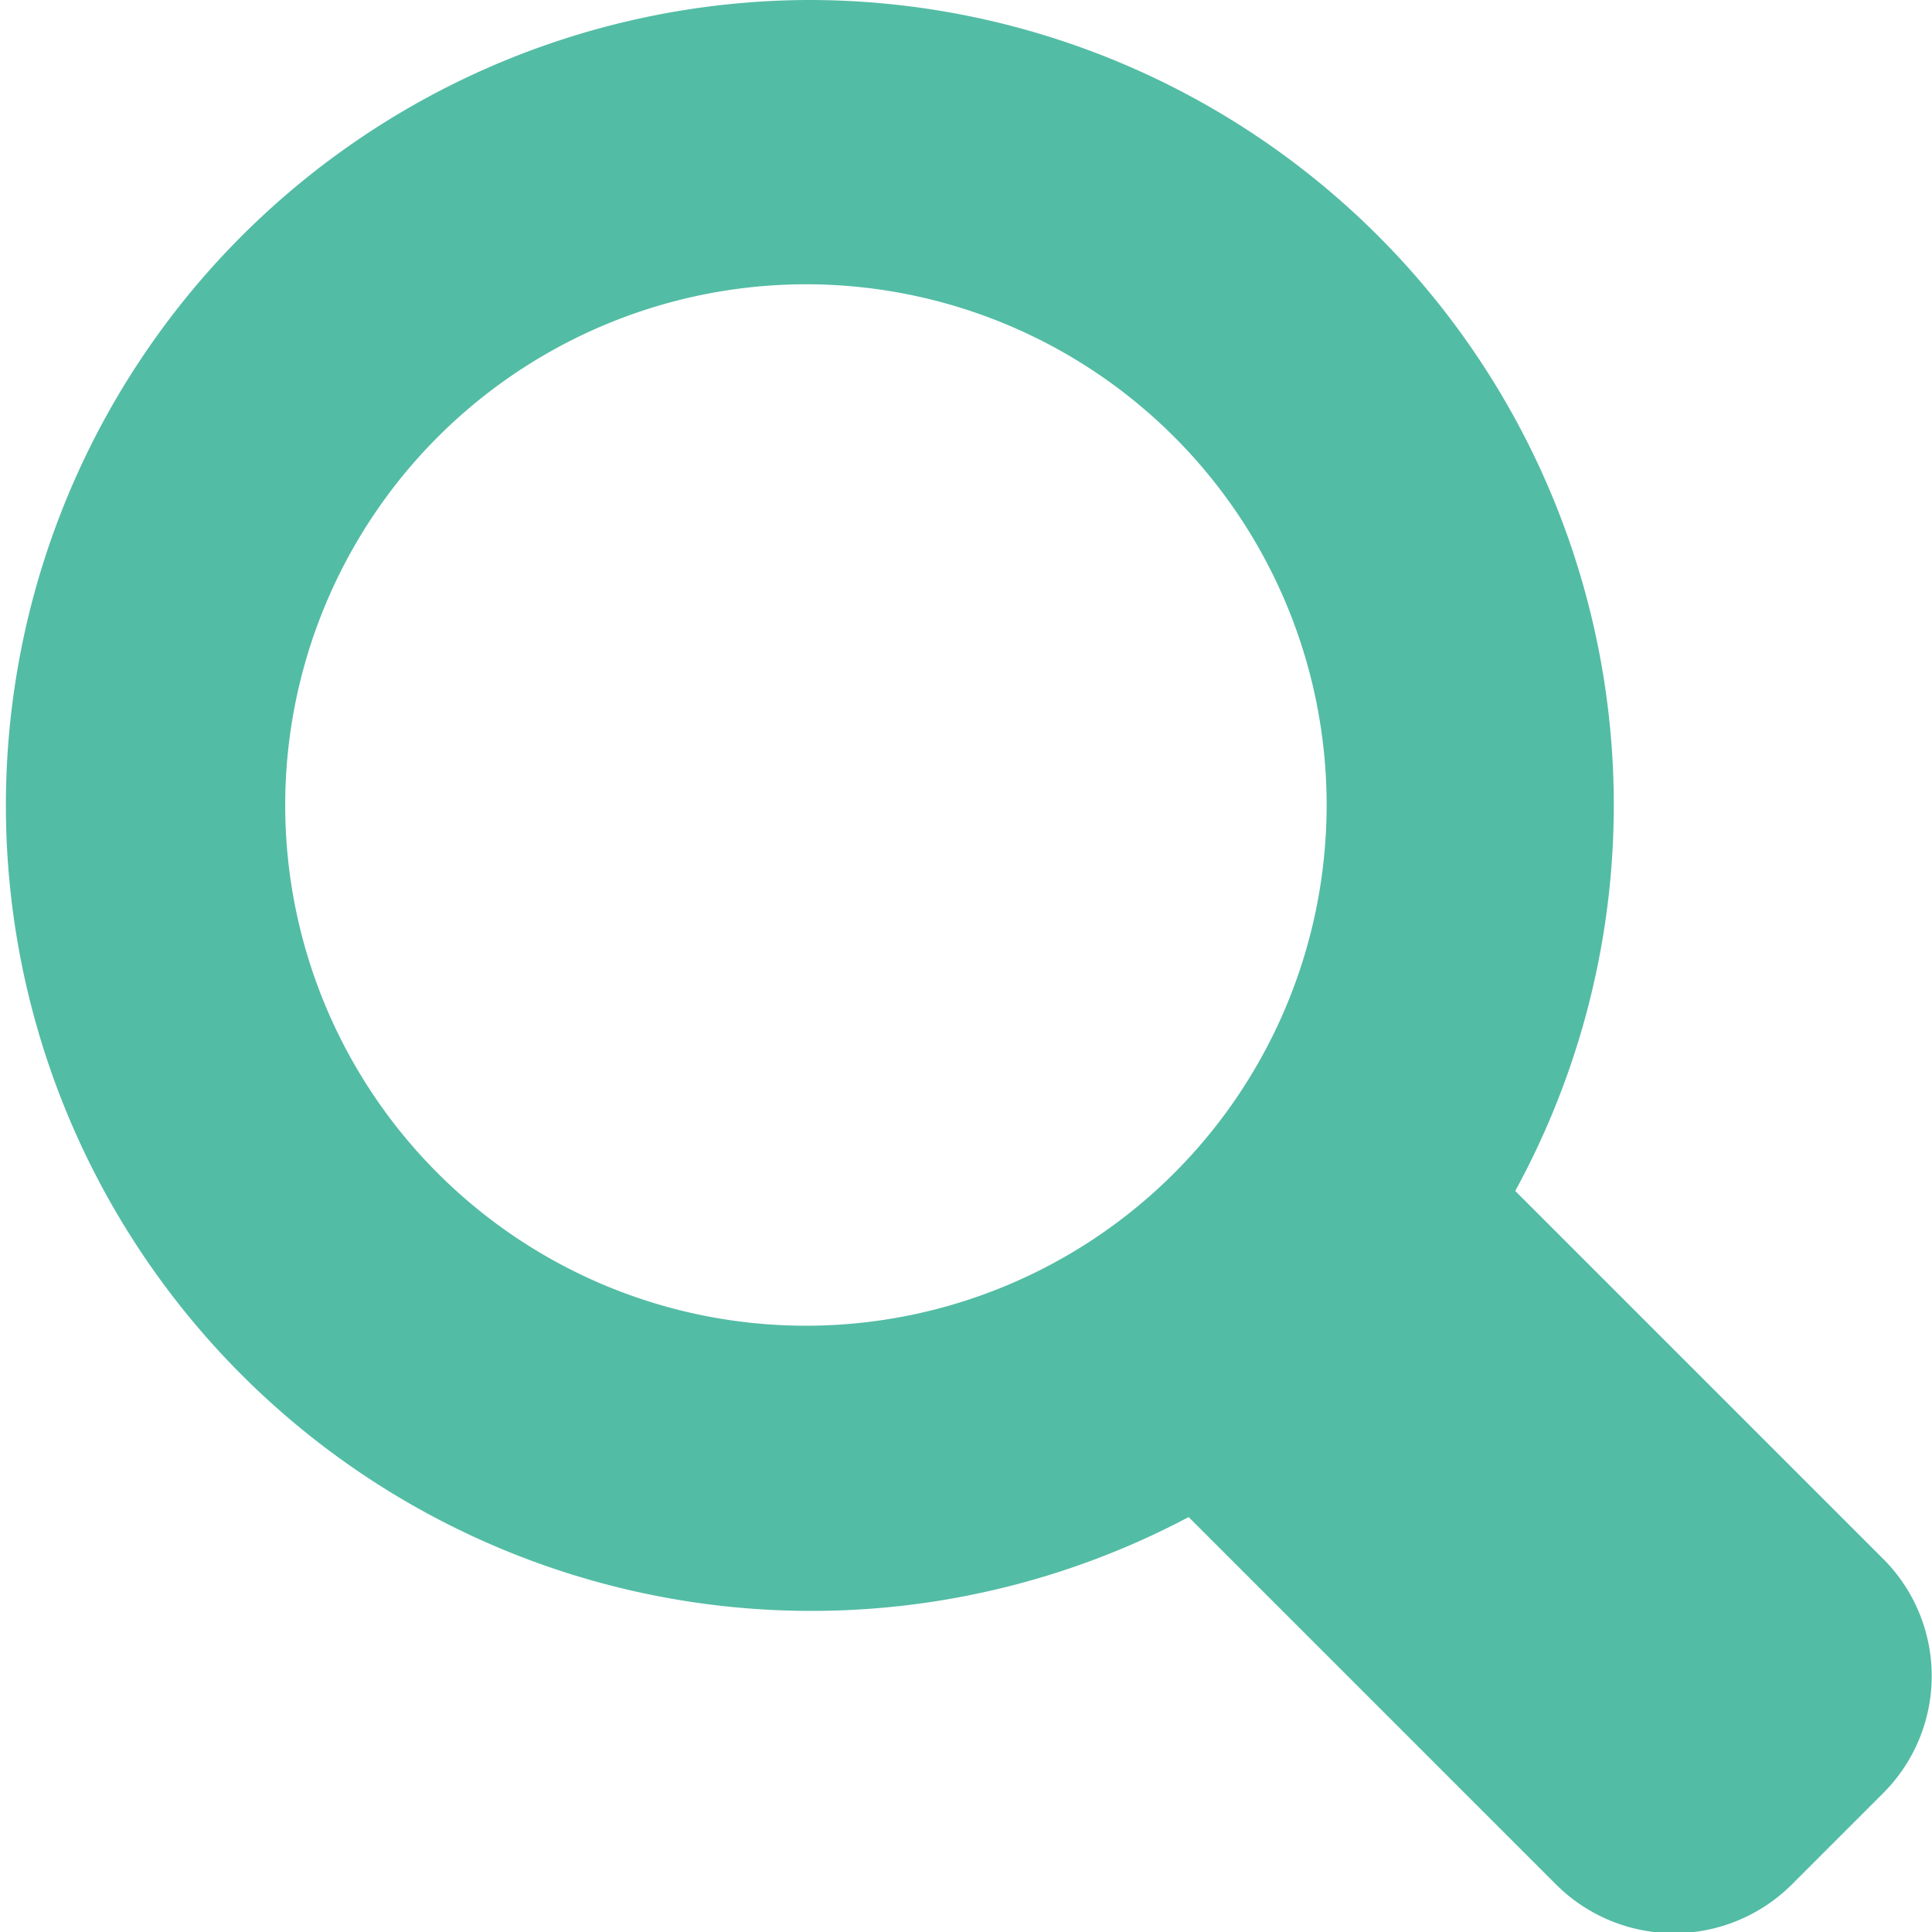
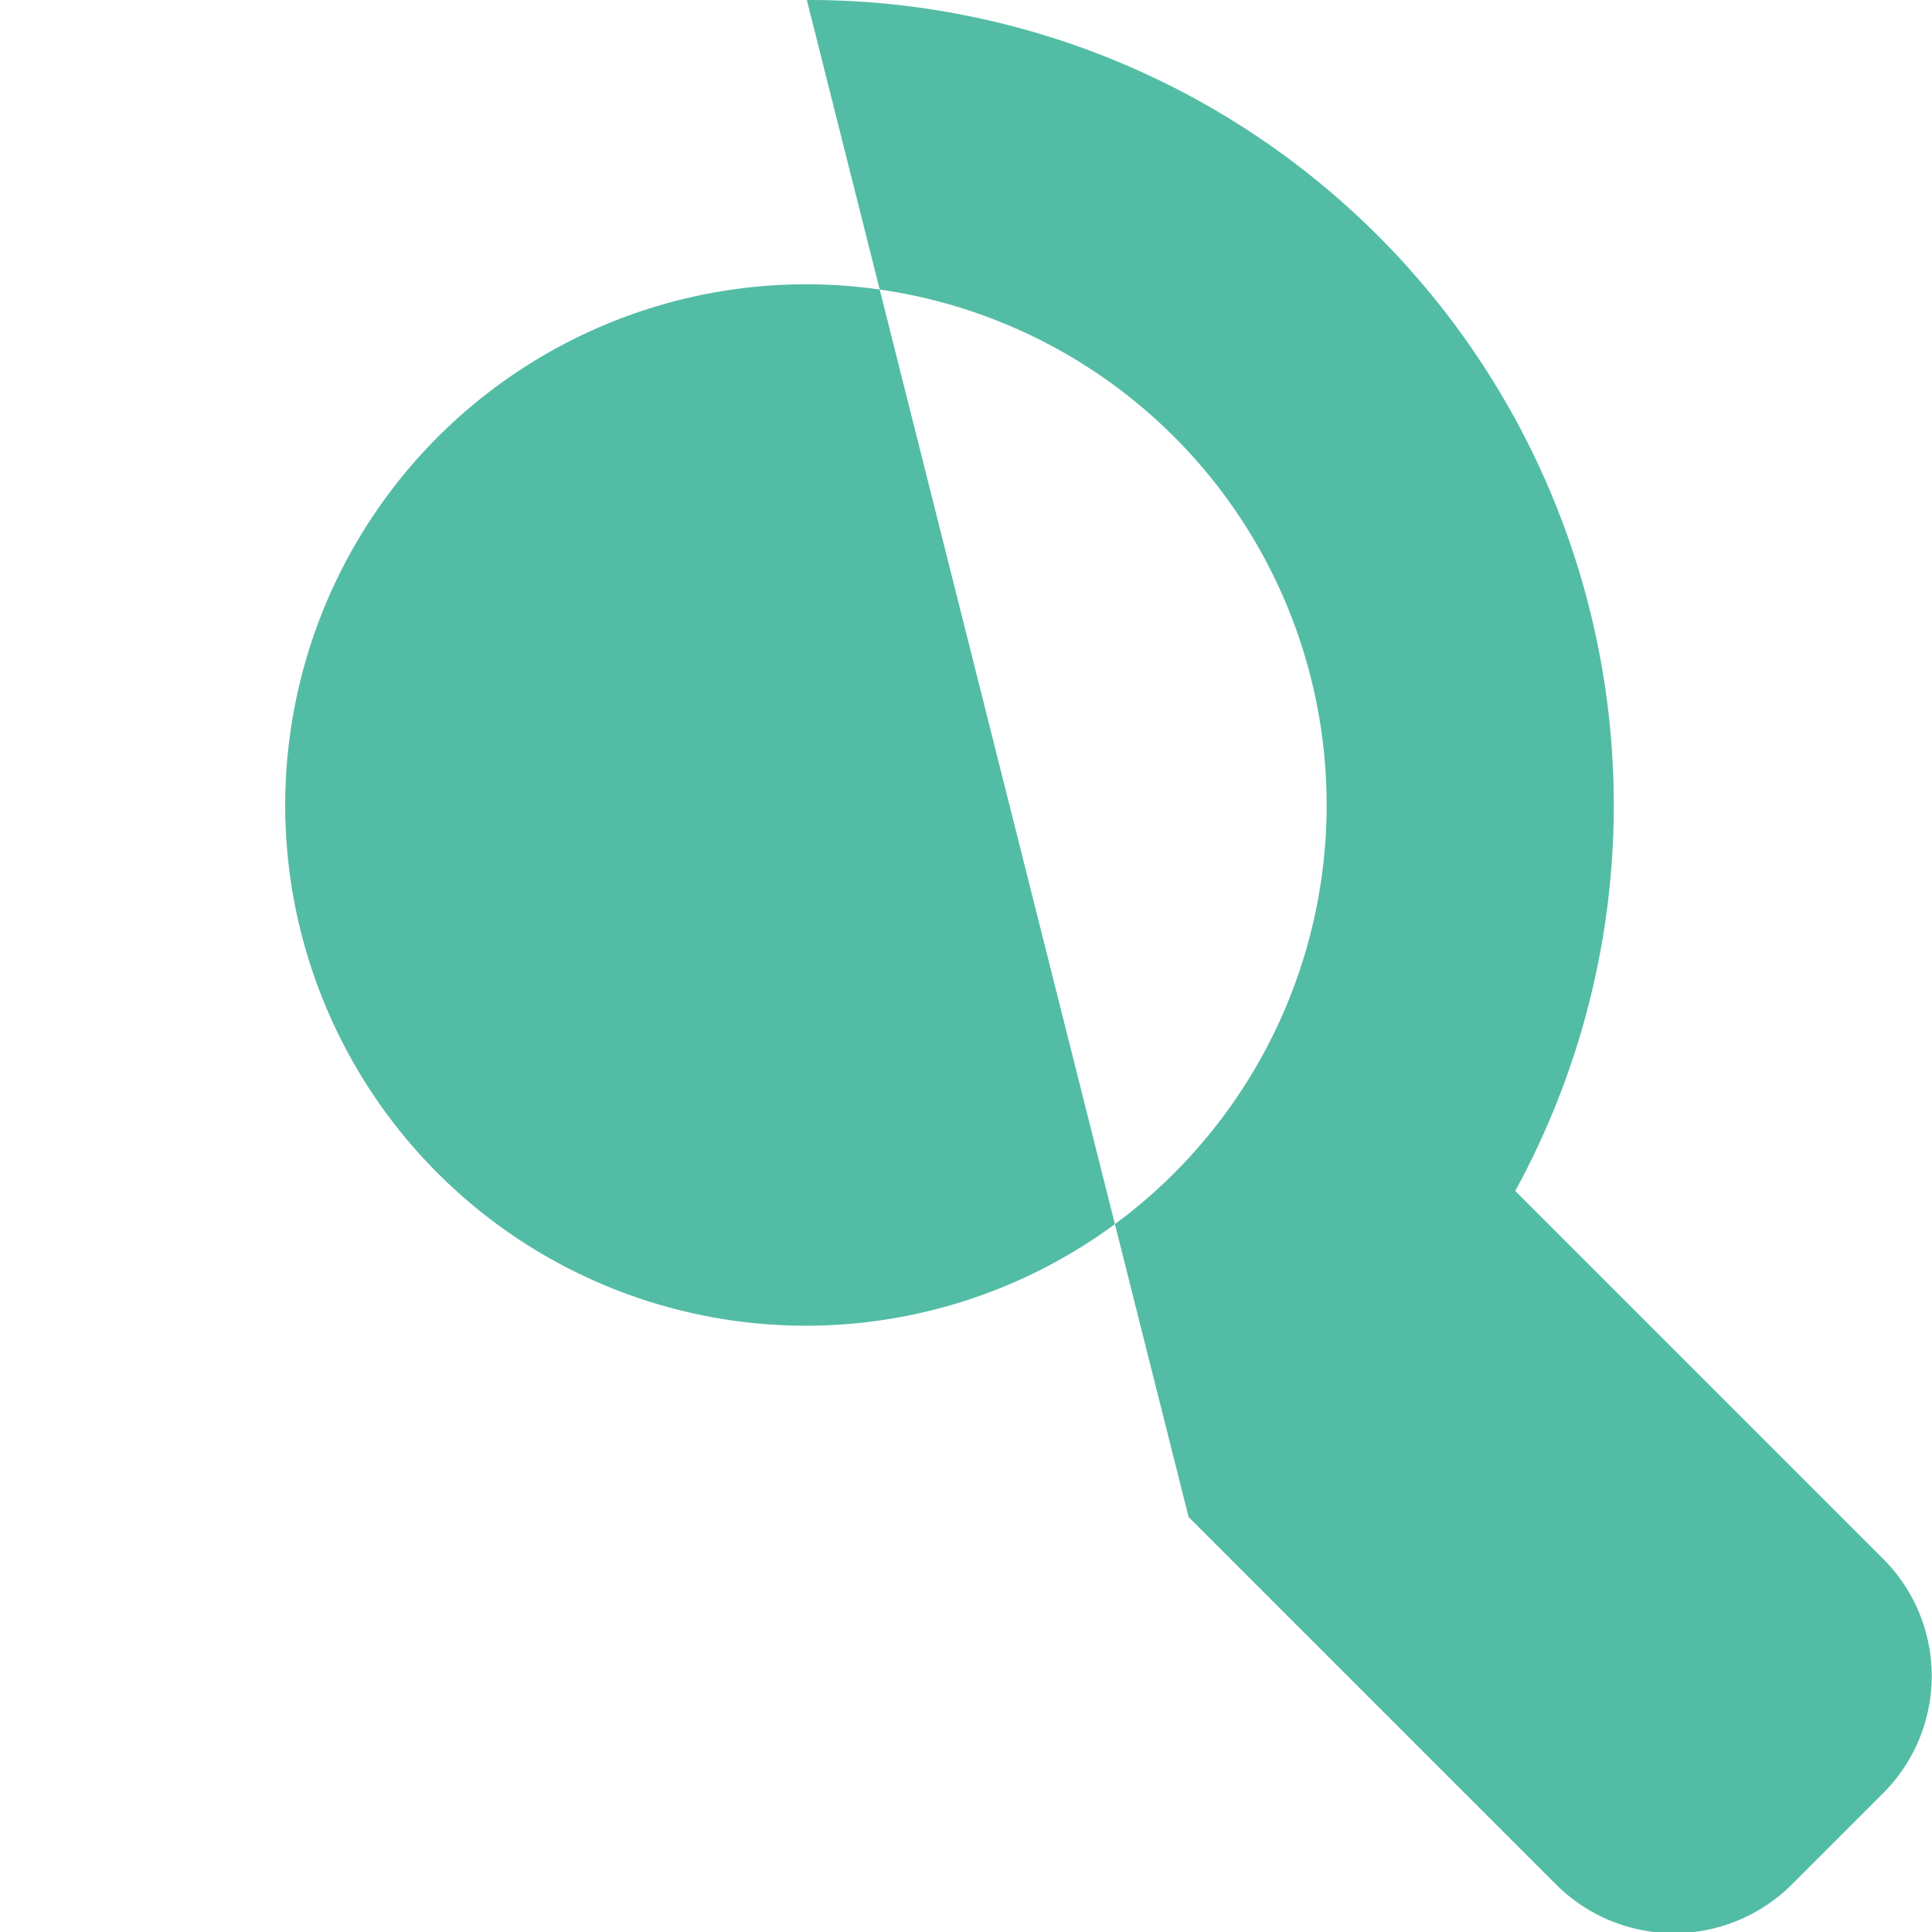
<svg xmlns="http://www.w3.org/2000/svg" viewBox="0 0 42 42">
  <defs>
    <style>.cls-1{fill:#53bca5;fill-rule:evenodd;}</style>
  </defs>
  <title>spheader_search</title>
  <g id="レイヤー_2" data-name="レイヤー 2">
    <g id="top">
-       <path class="cls-1" d="M17.54,0a17.5,17.5,0,0,1,15.4,25.89l8,8a3.6,3.6,0,0,1,0,5.09l-2,2a3.63,3.63,0,0,1-5.1,0l-8-8h0A17.51,17.51,0,1,1,17.54,0Zm0,6.18A11.32,11.32,0,1,1,6.2,17.5,11.33,11.33,0,0,1,17.54,6.18Z" />
+       <path class="cls-1" d="M17.54,0a17.5,17.5,0,0,1,15.4,25.89l8,8a3.6,3.6,0,0,1,0,5.09l-2,2a3.63,3.63,0,0,1-5.1,0l-8-8h0Zm0,6.18A11.32,11.32,0,1,1,6.2,17.5,11.33,11.33,0,0,1,17.54,6.18Z" />
    </g>
  </g>
</svg>